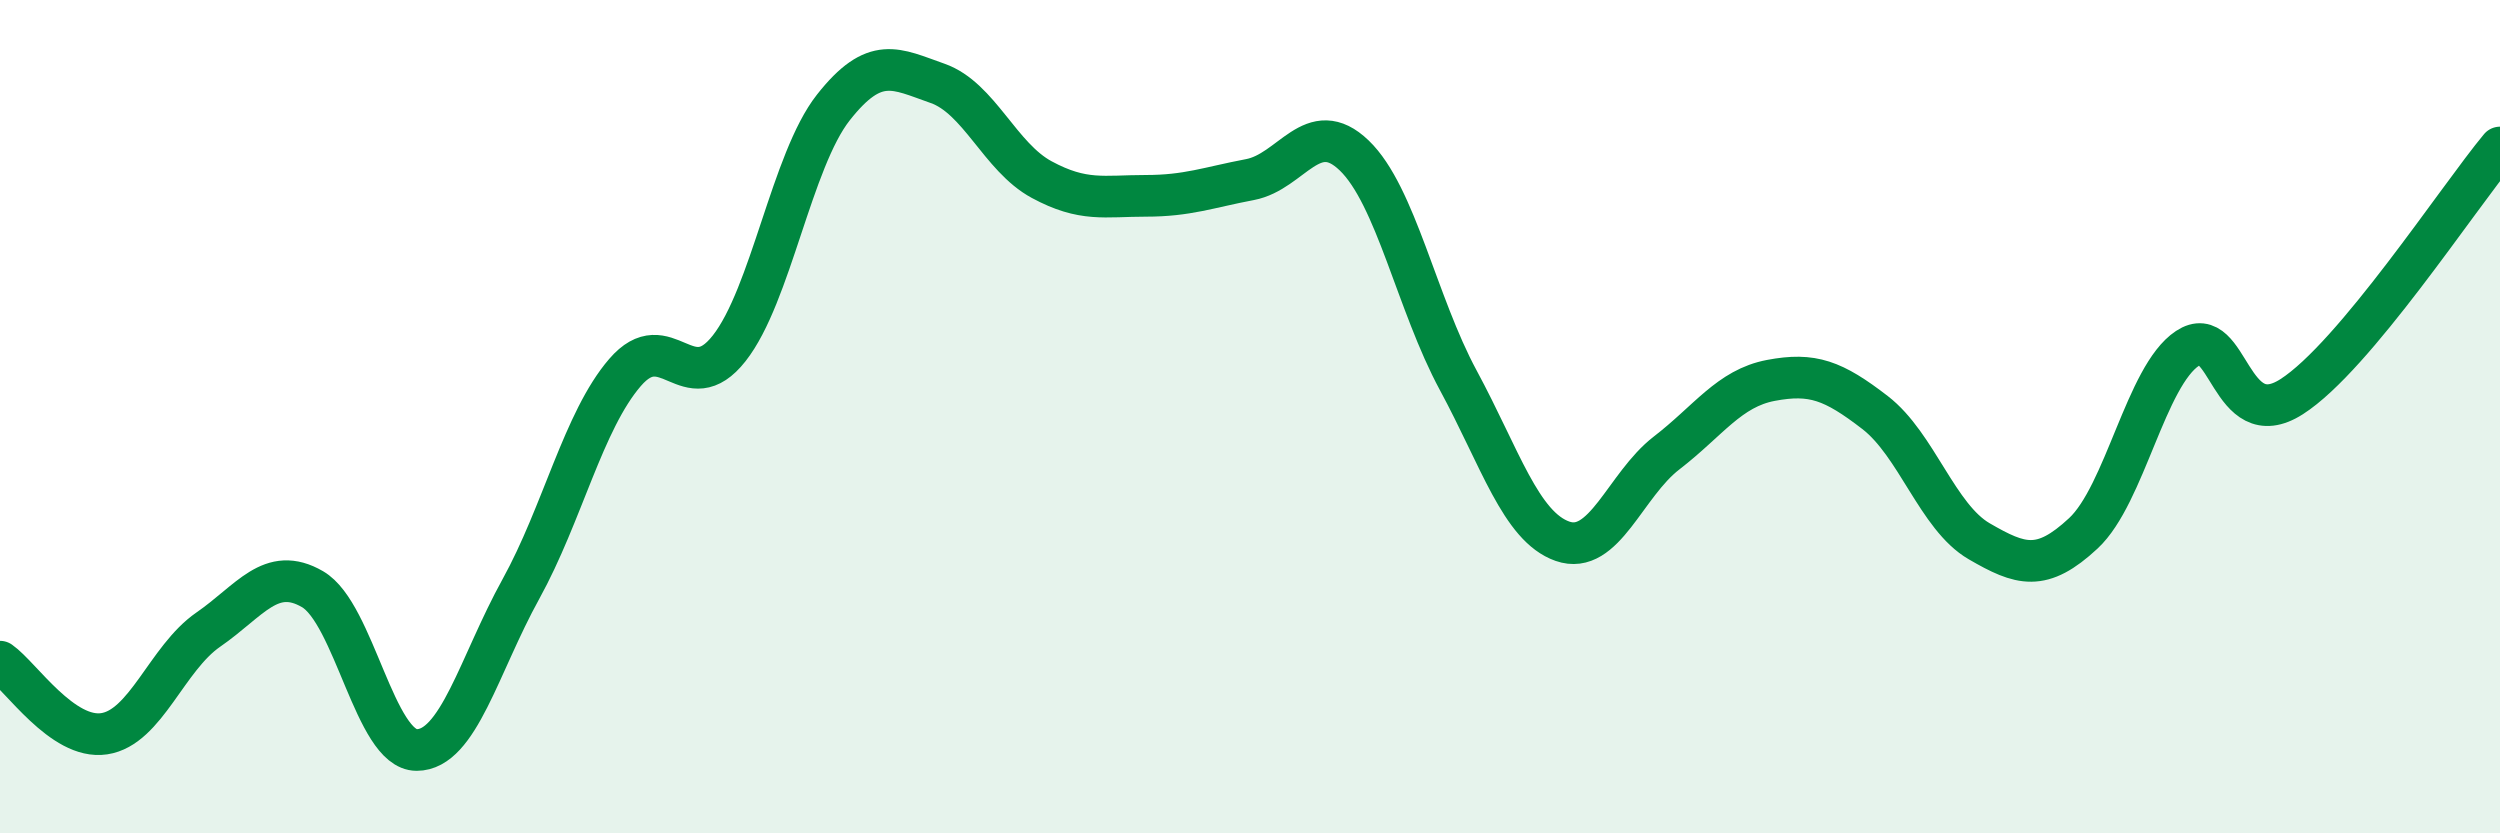
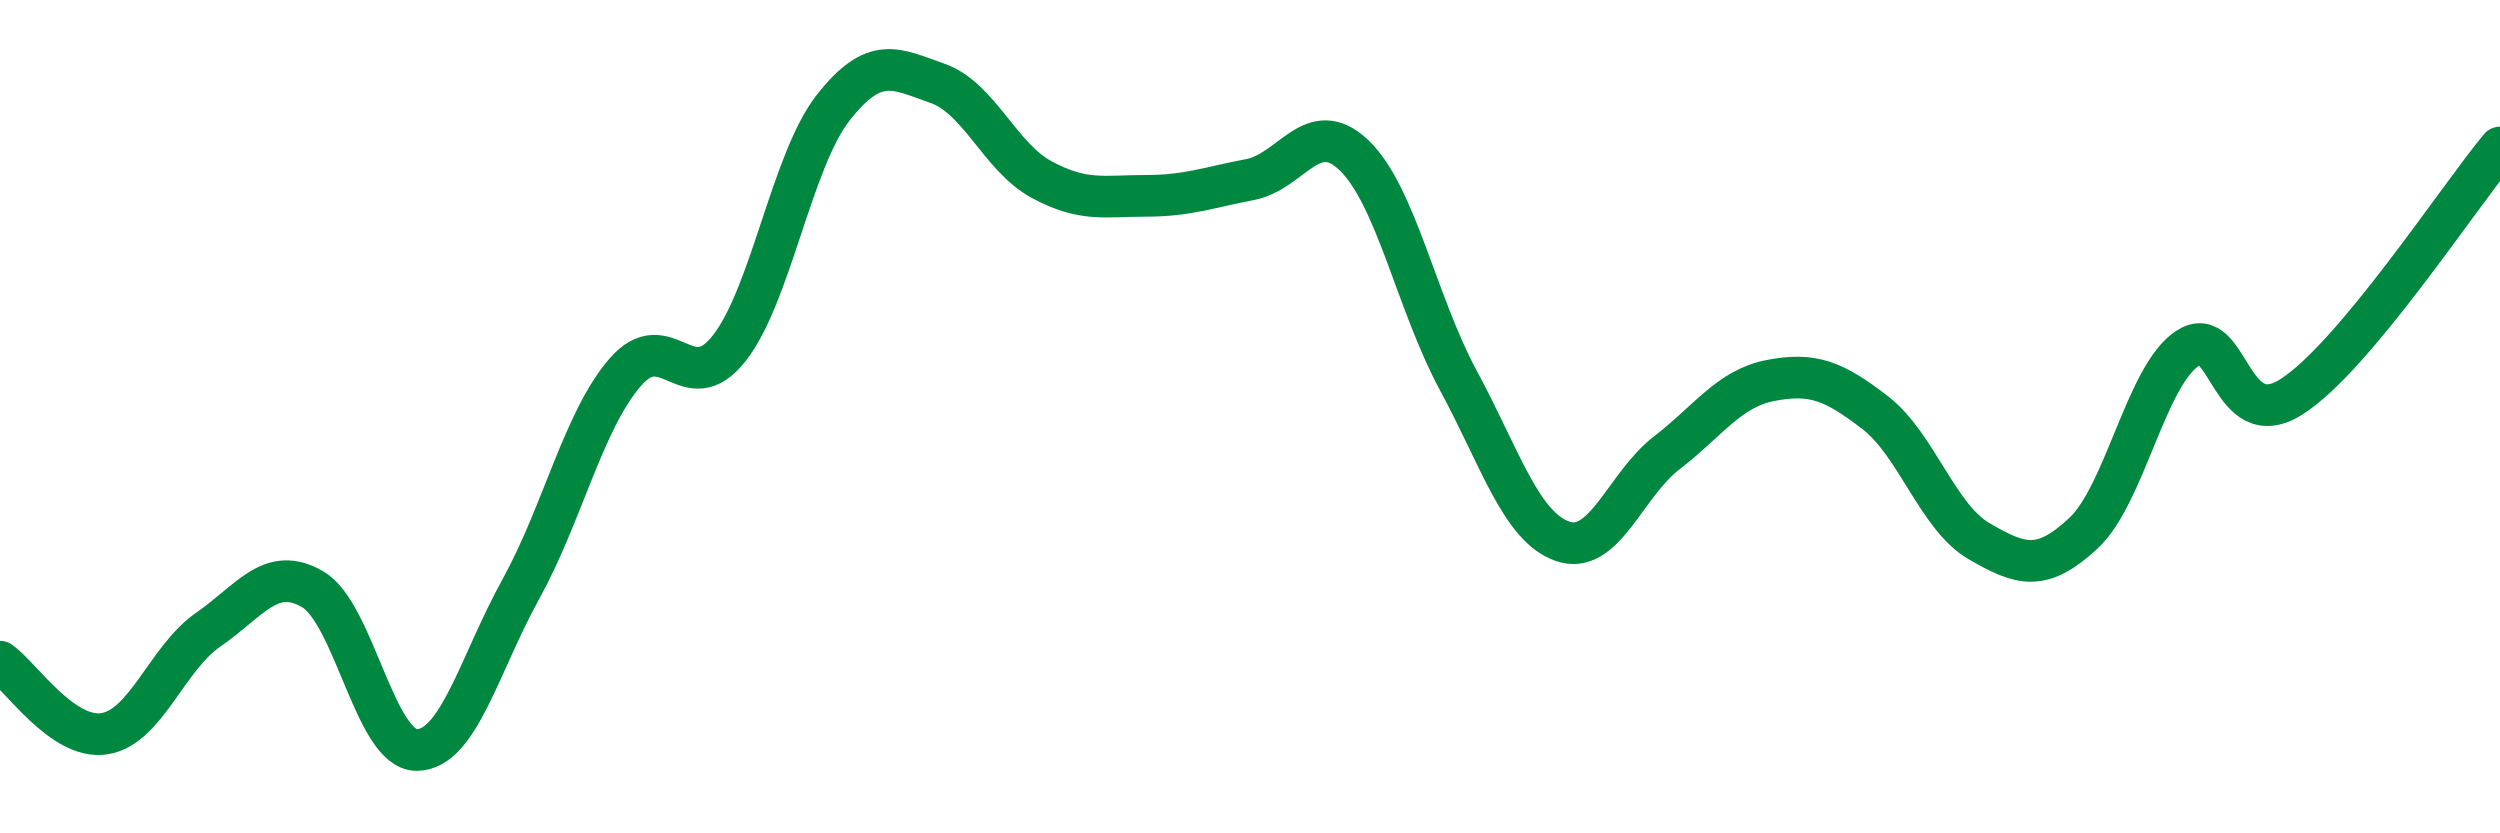
<svg xmlns="http://www.w3.org/2000/svg" width="60" height="20" viewBox="0 0 60 20">
-   <path d="M 0,15.88 C 0.5,16.23 1.5,17.76 2.5,17.61 C 3.5,17.46 4,15.8 5,15.11 C 6,14.42 6.5,13.56 7.5,14.14 C 8.5,14.72 9,18 10,18 C 11,18 11.5,15.95 12.5,14.14 C 13.5,12.33 14,10.1 15,8.94 C 16,7.78 16.5,9.63 17.5,8.36 C 18.5,7.09 19,3.85 20,2.58 C 21,1.31 21.5,1.65 22.5,2 C 23.5,2.35 24,3.77 25,4.31 C 26,4.85 26.5,4.7 27.5,4.7 C 28.5,4.7 29,4.5 30,4.31 C 31,4.12 31.5,2.77 32.5,3.73 C 33.5,4.69 34,7.28 35,9.13 C 36,10.98 36.5,12.64 37.5,12.99 C 38.5,13.34 39,11.64 40,10.87 C 41,10.1 41.5,9.32 42.5,9.13 C 43.5,8.94 44,9.13 45,9.9 C 46,10.67 46.5,12.41 47.5,12.99 C 48.5,13.57 49,13.73 50,12.8 C 51,11.87 51.5,9.02 52.5,8.36 C 53.5,7.7 53.5,10.48 55,9.52 C 56.5,8.56 59,4.74 60,3.54L60 20L0 20Z" fill="#008740" opacity="0.1" stroke-linecap="round" stroke-linejoin="round" />
  <path d="M 0,15.88 C 0.5,16.23 1.5,17.76 2.5,17.61 C 3.5,17.46 4,15.8 5,15.11 C 6,14.42 6.5,13.56 7.5,14.14 C 8.5,14.72 9,18 10,18 C 11,18 11.5,15.95 12.5,14.14 C 13.5,12.33 14,10.1 15,8.94 C 16,7.78 16.5,9.63 17.5,8.36 C 18.5,7.09 19,3.85 20,2.58 C 21,1.31 21.5,1.65 22.5,2 C 23.5,2.35 24,3.77 25,4.31 C 26,4.85 26.5,4.7 27.5,4.7 C 28.5,4.7 29,4.5 30,4.31 C 31,4.12 31.5,2.77 32.5,3.73 C 33.5,4.69 34,7.28 35,9.13 C 36,10.98 36.5,12.64 37.5,12.99 C 38.5,13.34 39,11.64 40,10.87 C 41,10.1 41.5,9.32 42.5,9.13 C 43.5,8.94 44,9.13 45,9.9 C 46,10.67 46.5,12.41 47.5,12.99 C 48.5,13.57 49,13.73 50,12.8 C 51,11.87 51.5,9.02 52.5,8.36 C 53.5,7.7 53.5,10.48 55,9.52 C 56.5,8.56 59,4.74 60,3.54" stroke="#008740" stroke-width="1" fill="none" stroke-linecap="round" stroke-linejoin="round" />
</svg>